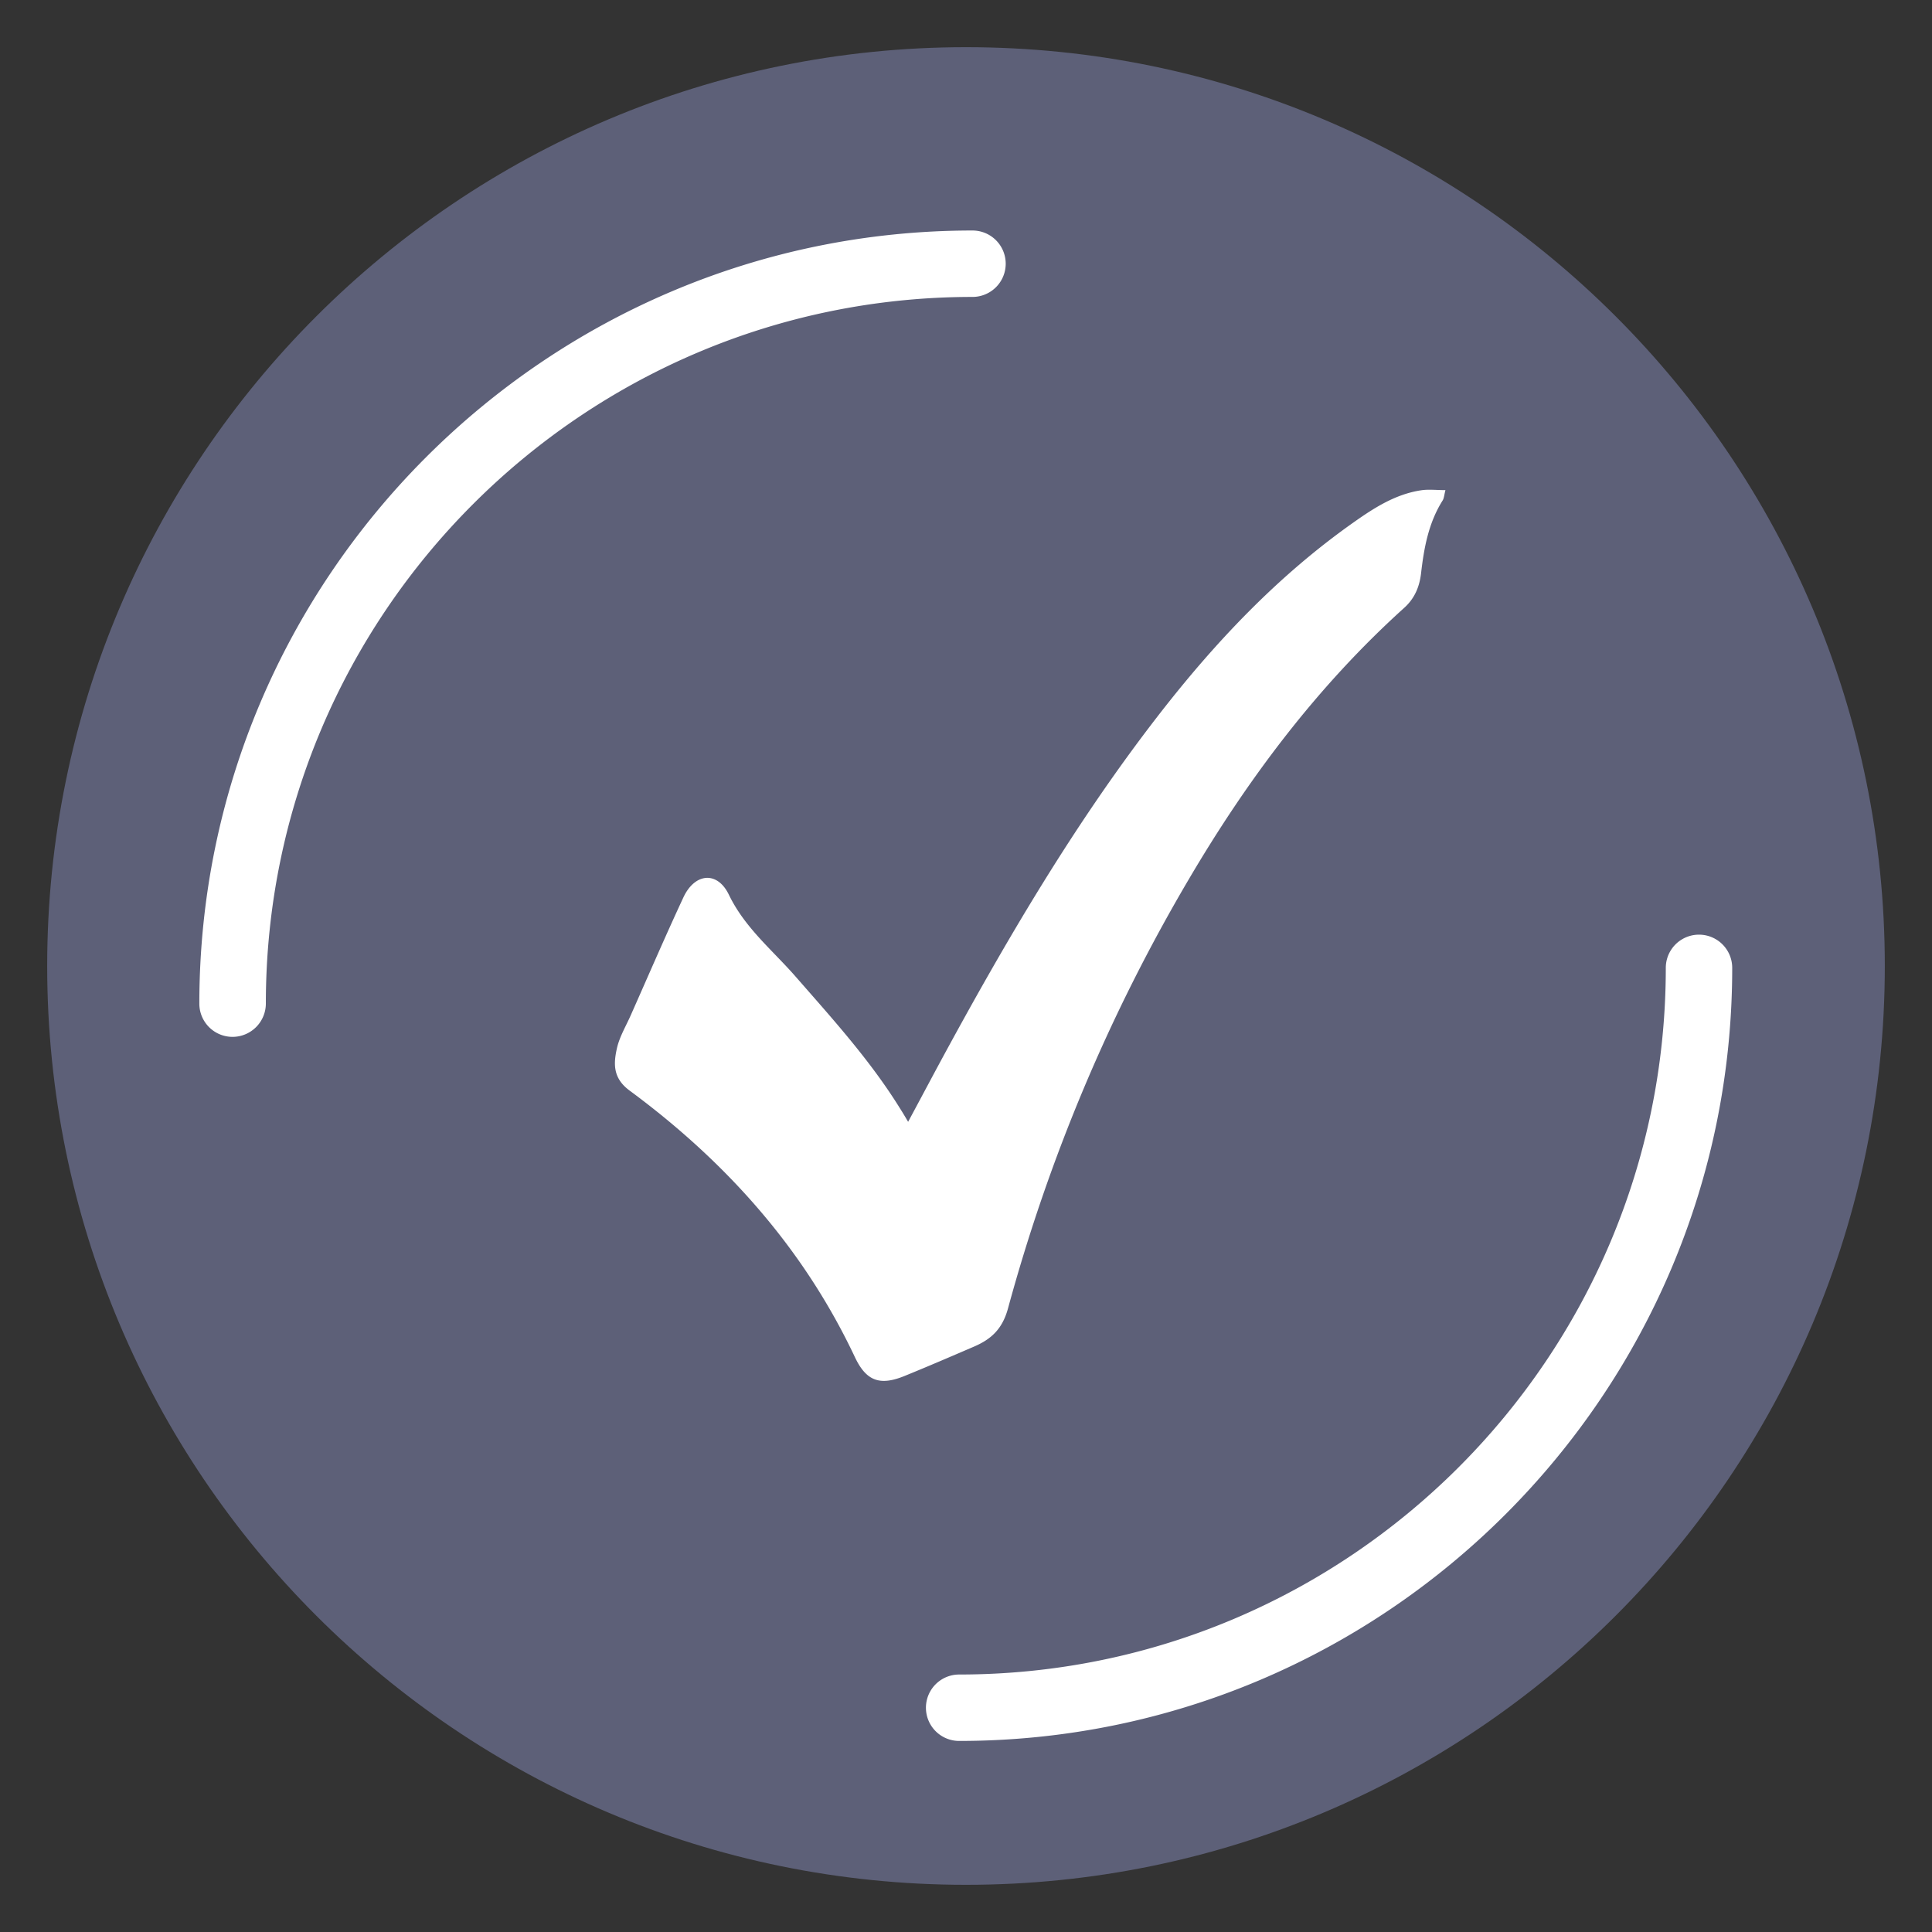
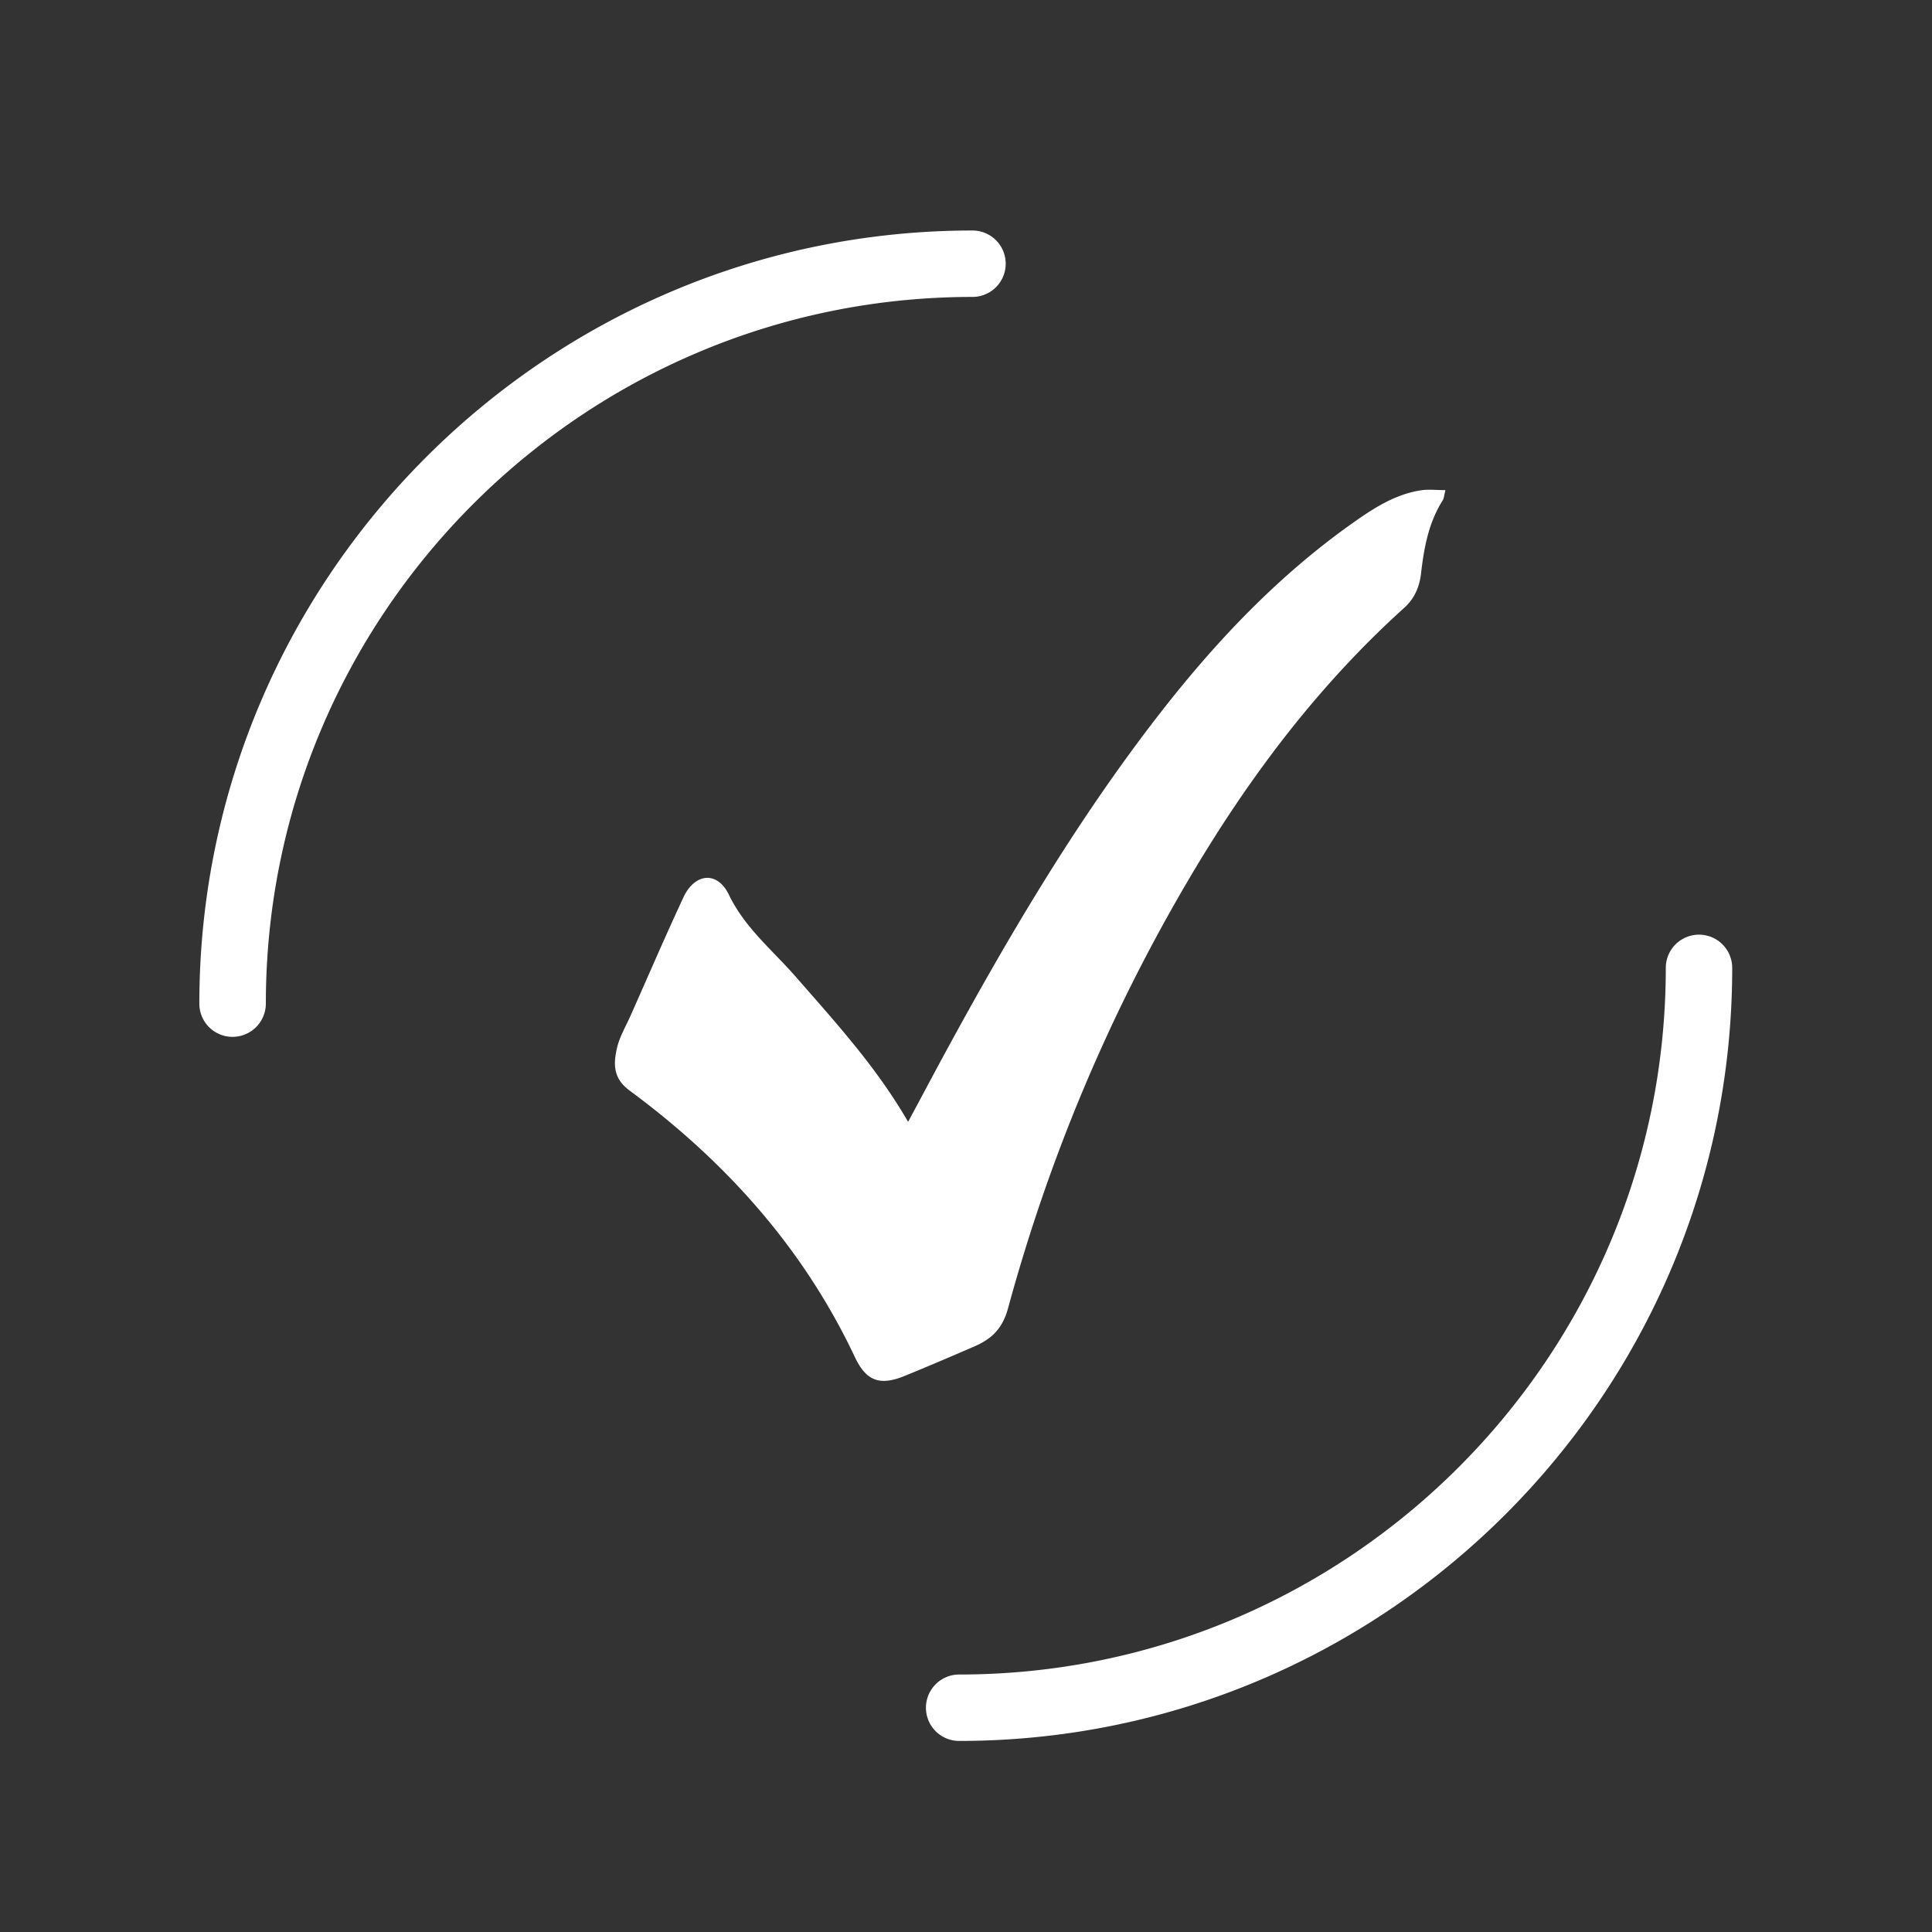
<svg xmlns="http://www.w3.org/2000/svg" id="Capa_1" viewBox="0 0 217 217">
  <rect x="0" y="0" width="217" height="217" fill="#333333" stroke="none" />
  <style>.st0{fill:#5d6078}.st1{fill:#fff}</style>
-   <path class="st0" d="M108.5 211.7c56.99 0 103.2-46.2 103.2-103.2 0-56.99-46.21-103.2-103.2-103.2S5.3 51.51 5.3 108.5c0 57 46.21 103.2 103.2 103.2" />
  <path class="st1" d="M107.73 195.54a3.73 3.73 0 0 1 0-7.46c43.77 0 79.37-35.61 79.37-79.37a3.73 3.73 0 0 1 7.46 0c.01 47.87-38.94 86.83-86.83 86.83zm-81.61-79.08a3.73 3.73 0 0 1-3.73-3.73c0-47.88 38.96-86.84 86.84-86.84a3.73 3.73 0 0 1 0 7.46c-43.77 0-79.37 35.61-79.37 79.37a3.747 3.747 0 0 1-3.74 3.74zM102 126c1.27-2.36 2.39-4.47 3.52-6.57 7.36-13.61 15.16-26.94 24.67-39.19 6.32-8.14 13.36-15.58 21.82-21.55 2.32-1.64 4.71-3.18 7.6-3.62.83-.13 1.7-.02 2.74-.02-.15.59-.16.92-.32 1.17-1.58 2.51-2.09 5.32-2.42 8.19-.18 1.51-.72 2.81-1.9 3.87-9.75 8.8-17.54 19.19-24.18 30.47-8.93 15.15-15.69 31.24-20.31 48.2-.63 2.32-1.88 3.46-3.8 4.29-2.6 1.12-5.2 2.24-7.83 3.31-2.75 1.12-4.29.58-5.56-2.1-5.78-12.26-14.53-22-25.33-29.97-1.86-1.38-1.8-2.99-1.41-4.73.29-1.3 1.02-2.5 1.56-3.73 1.96-4.41 3.87-8.85 5.91-13.23 1.28-2.74 3.81-2.99 5.11-.29 1.8 3.73 4.91 6.23 7.51 9.21 4.15 4.75 8.39 9.42 11.73 14.82.25.39.49.79.89 1.47z" />
</svg>